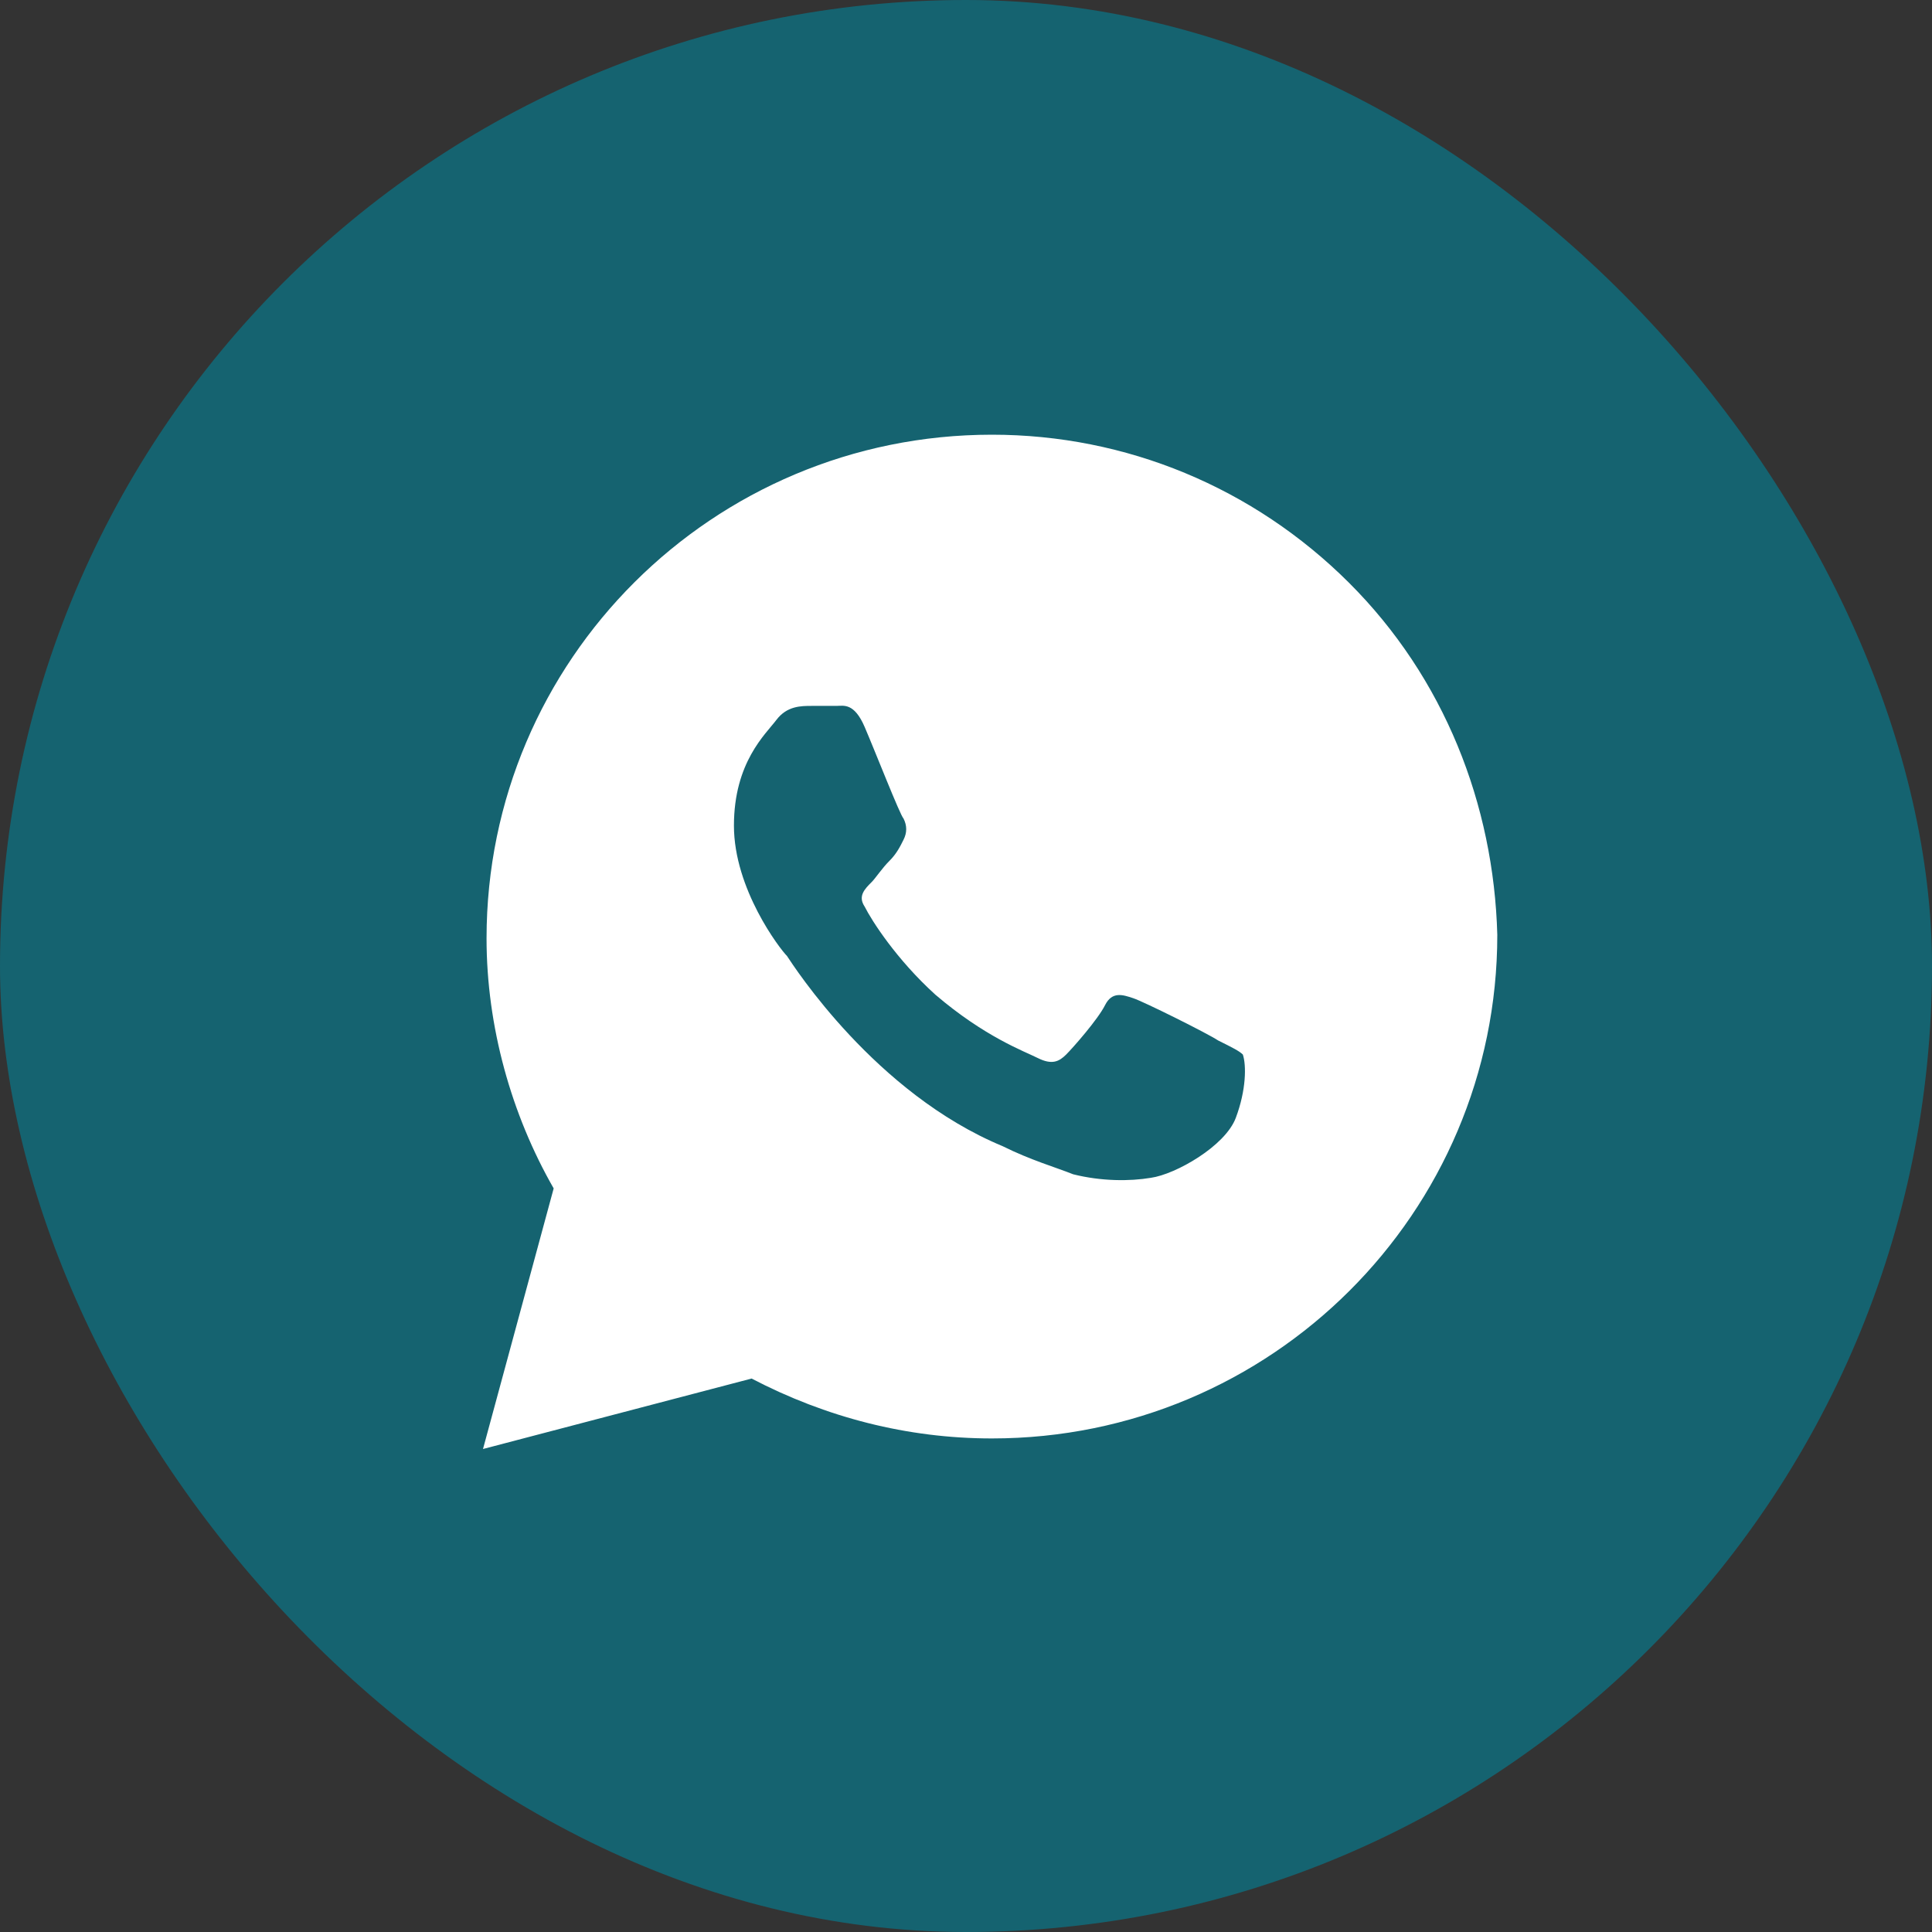
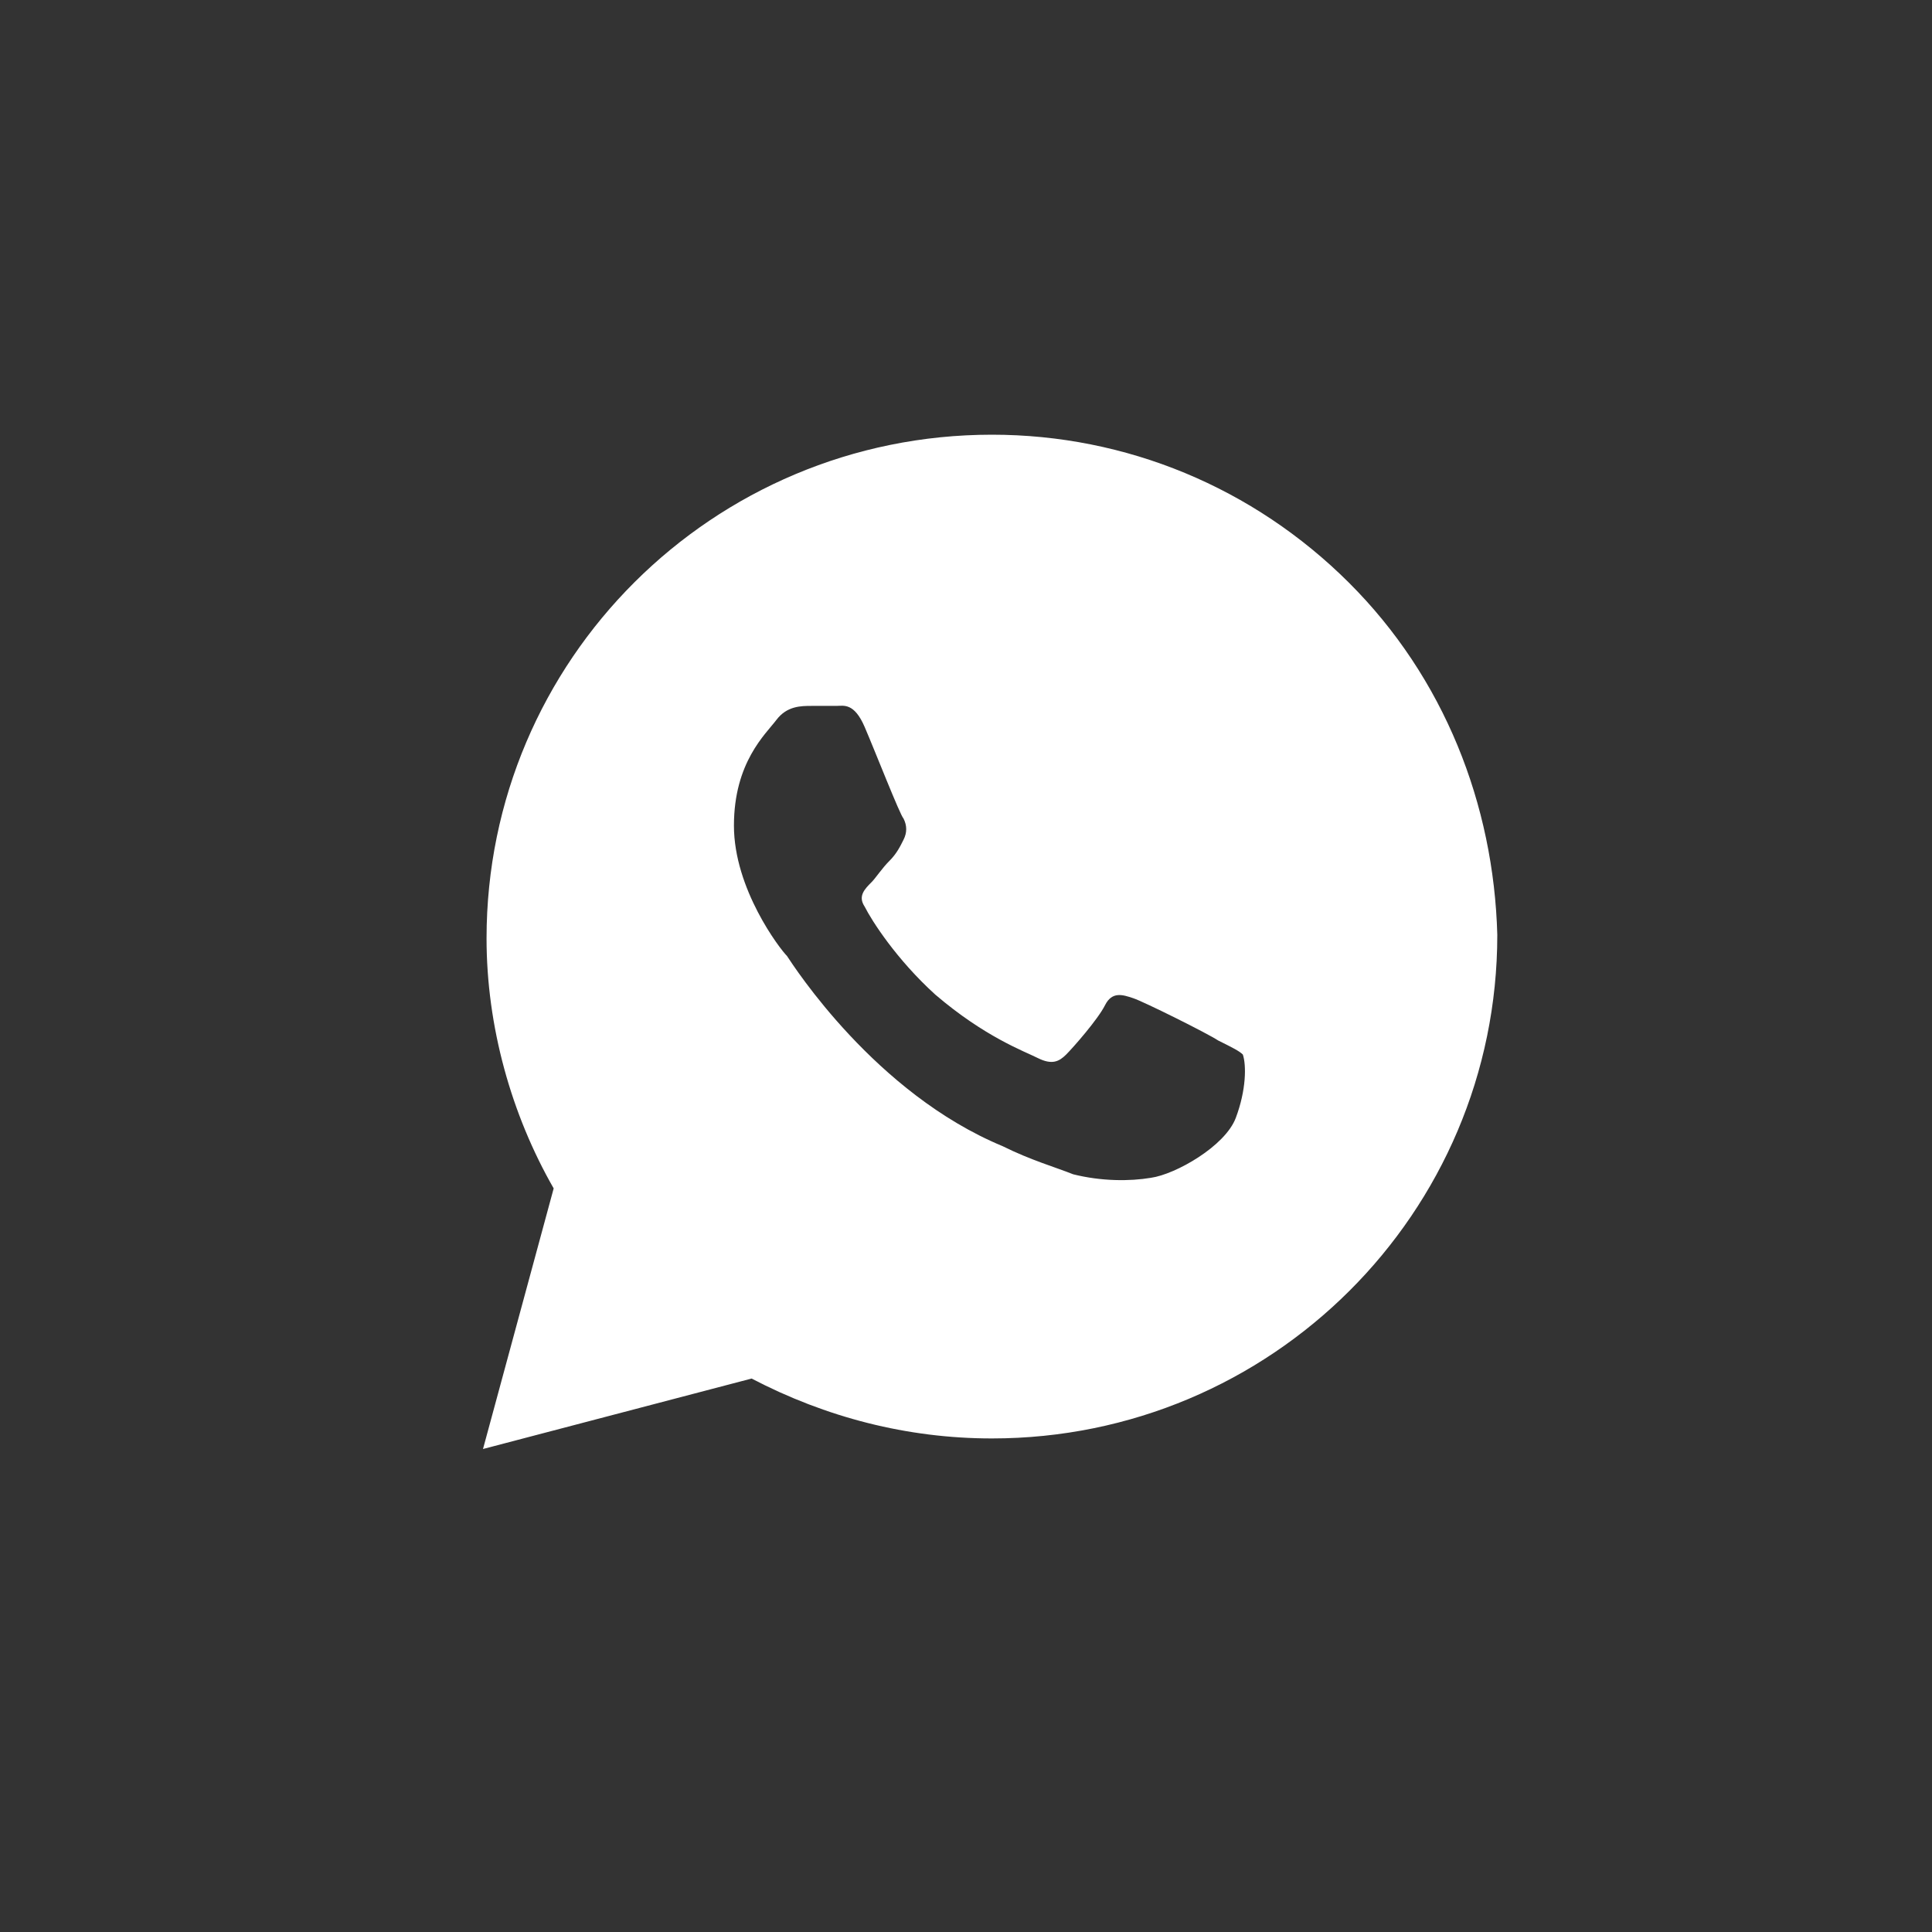
<svg xmlns="http://www.w3.org/2000/svg" width="43" height="43" viewBox="0 0 43 43" fill="none">
  <rect x="0" y="0" width="43" height="43" fill="#333333" stroke="none" />
-   <rect width="43" height="43" rx="21.5" fill="#156370" />
  <path d="M30.021 12.967C27.898 10.851 25.066 9.675 22.077 9.675C15.863 9.675 10.829 14.692 10.829 20.884C10.829 22.844 11.379 24.803 12.323 26.45L10.75 32.25L16.728 30.682C18.38 31.544 20.189 32.015 22.077 32.015C28.291 32.015 33.325 26.998 33.325 20.806C33.246 17.905 32.145 15.084 30.021 12.967ZM27.504 24.882C27.268 25.509 26.167 26.136 25.616 26.214C25.145 26.293 24.515 26.293 23.886 26.136C23.493 25.979 22.942 25.822 22.313 25.509C19.481 24.333 17.672 21.511 17.515 21.276C17.357 21.119 16.335 19.787 16.335 18.376C16.335 16.965 17.043 16.338 17.279 16.024C17.515 15.711 17.829 15.711 18.065 15.711C18.223 15.711 18.459 15.711 18.616 15.711C18.773 15.711 19.009 15.632 19.245 16.181C19.481 16.73 20.032 18.141 20.11 18.219C20.189 18.376 20.189 18.533 20.11 18.689C20.032 18.846 19.953 19.003 19.796 19.16C19.638 19.316 19.481 19.552 19.402 19.63C19.245 19.787 19.088 19.944 19.245 20.179C19.402 20.492 19.953 21.354 20.818 22.138C21.919 23.079 22.785 23.392 23.099 23.549C23.414 23.706 23.571 23.628 23.729 23.471C23.886 23.314 24.437 22.687 24.594 22.373C24.751 22.06 24.987 22.138 25.223 22.217C25.459 22.295 26.875 23 27.111 23.157C27.426 23.314 27.583 23.392 27.662 23.471C27.74 23.706 27.74 24.255 27.504 24.882Z" fill="white" />
</svg>